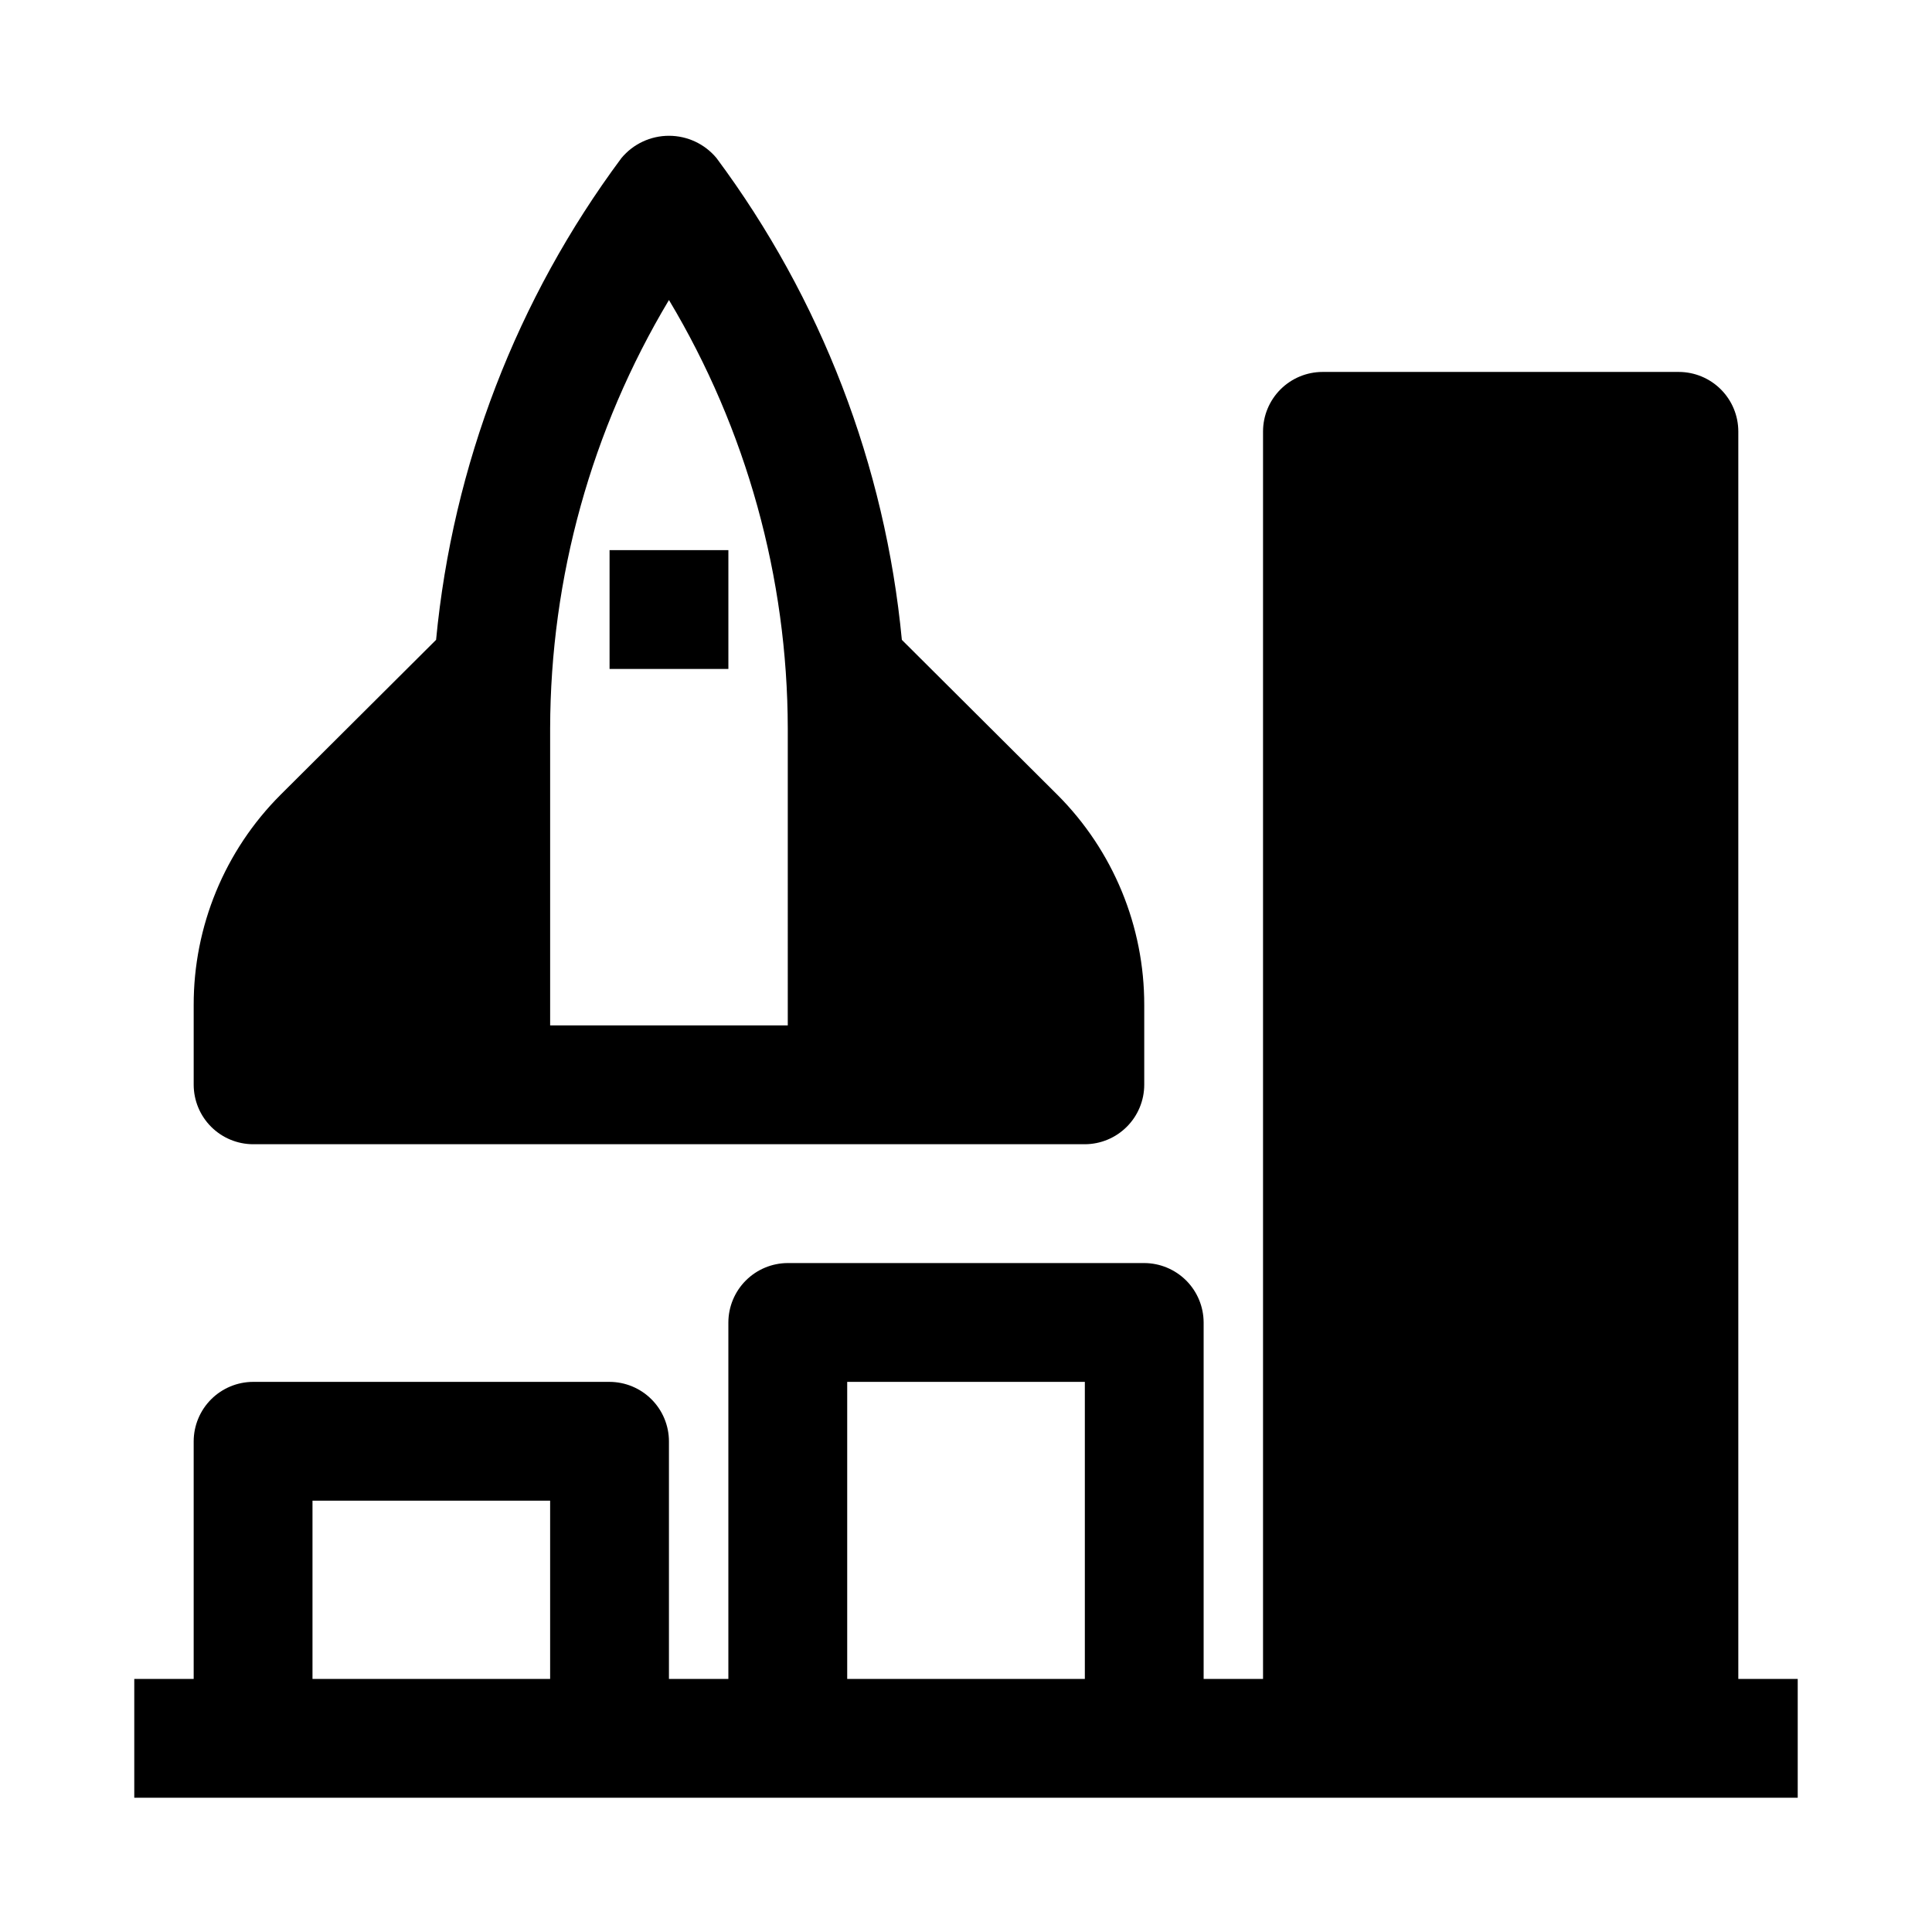
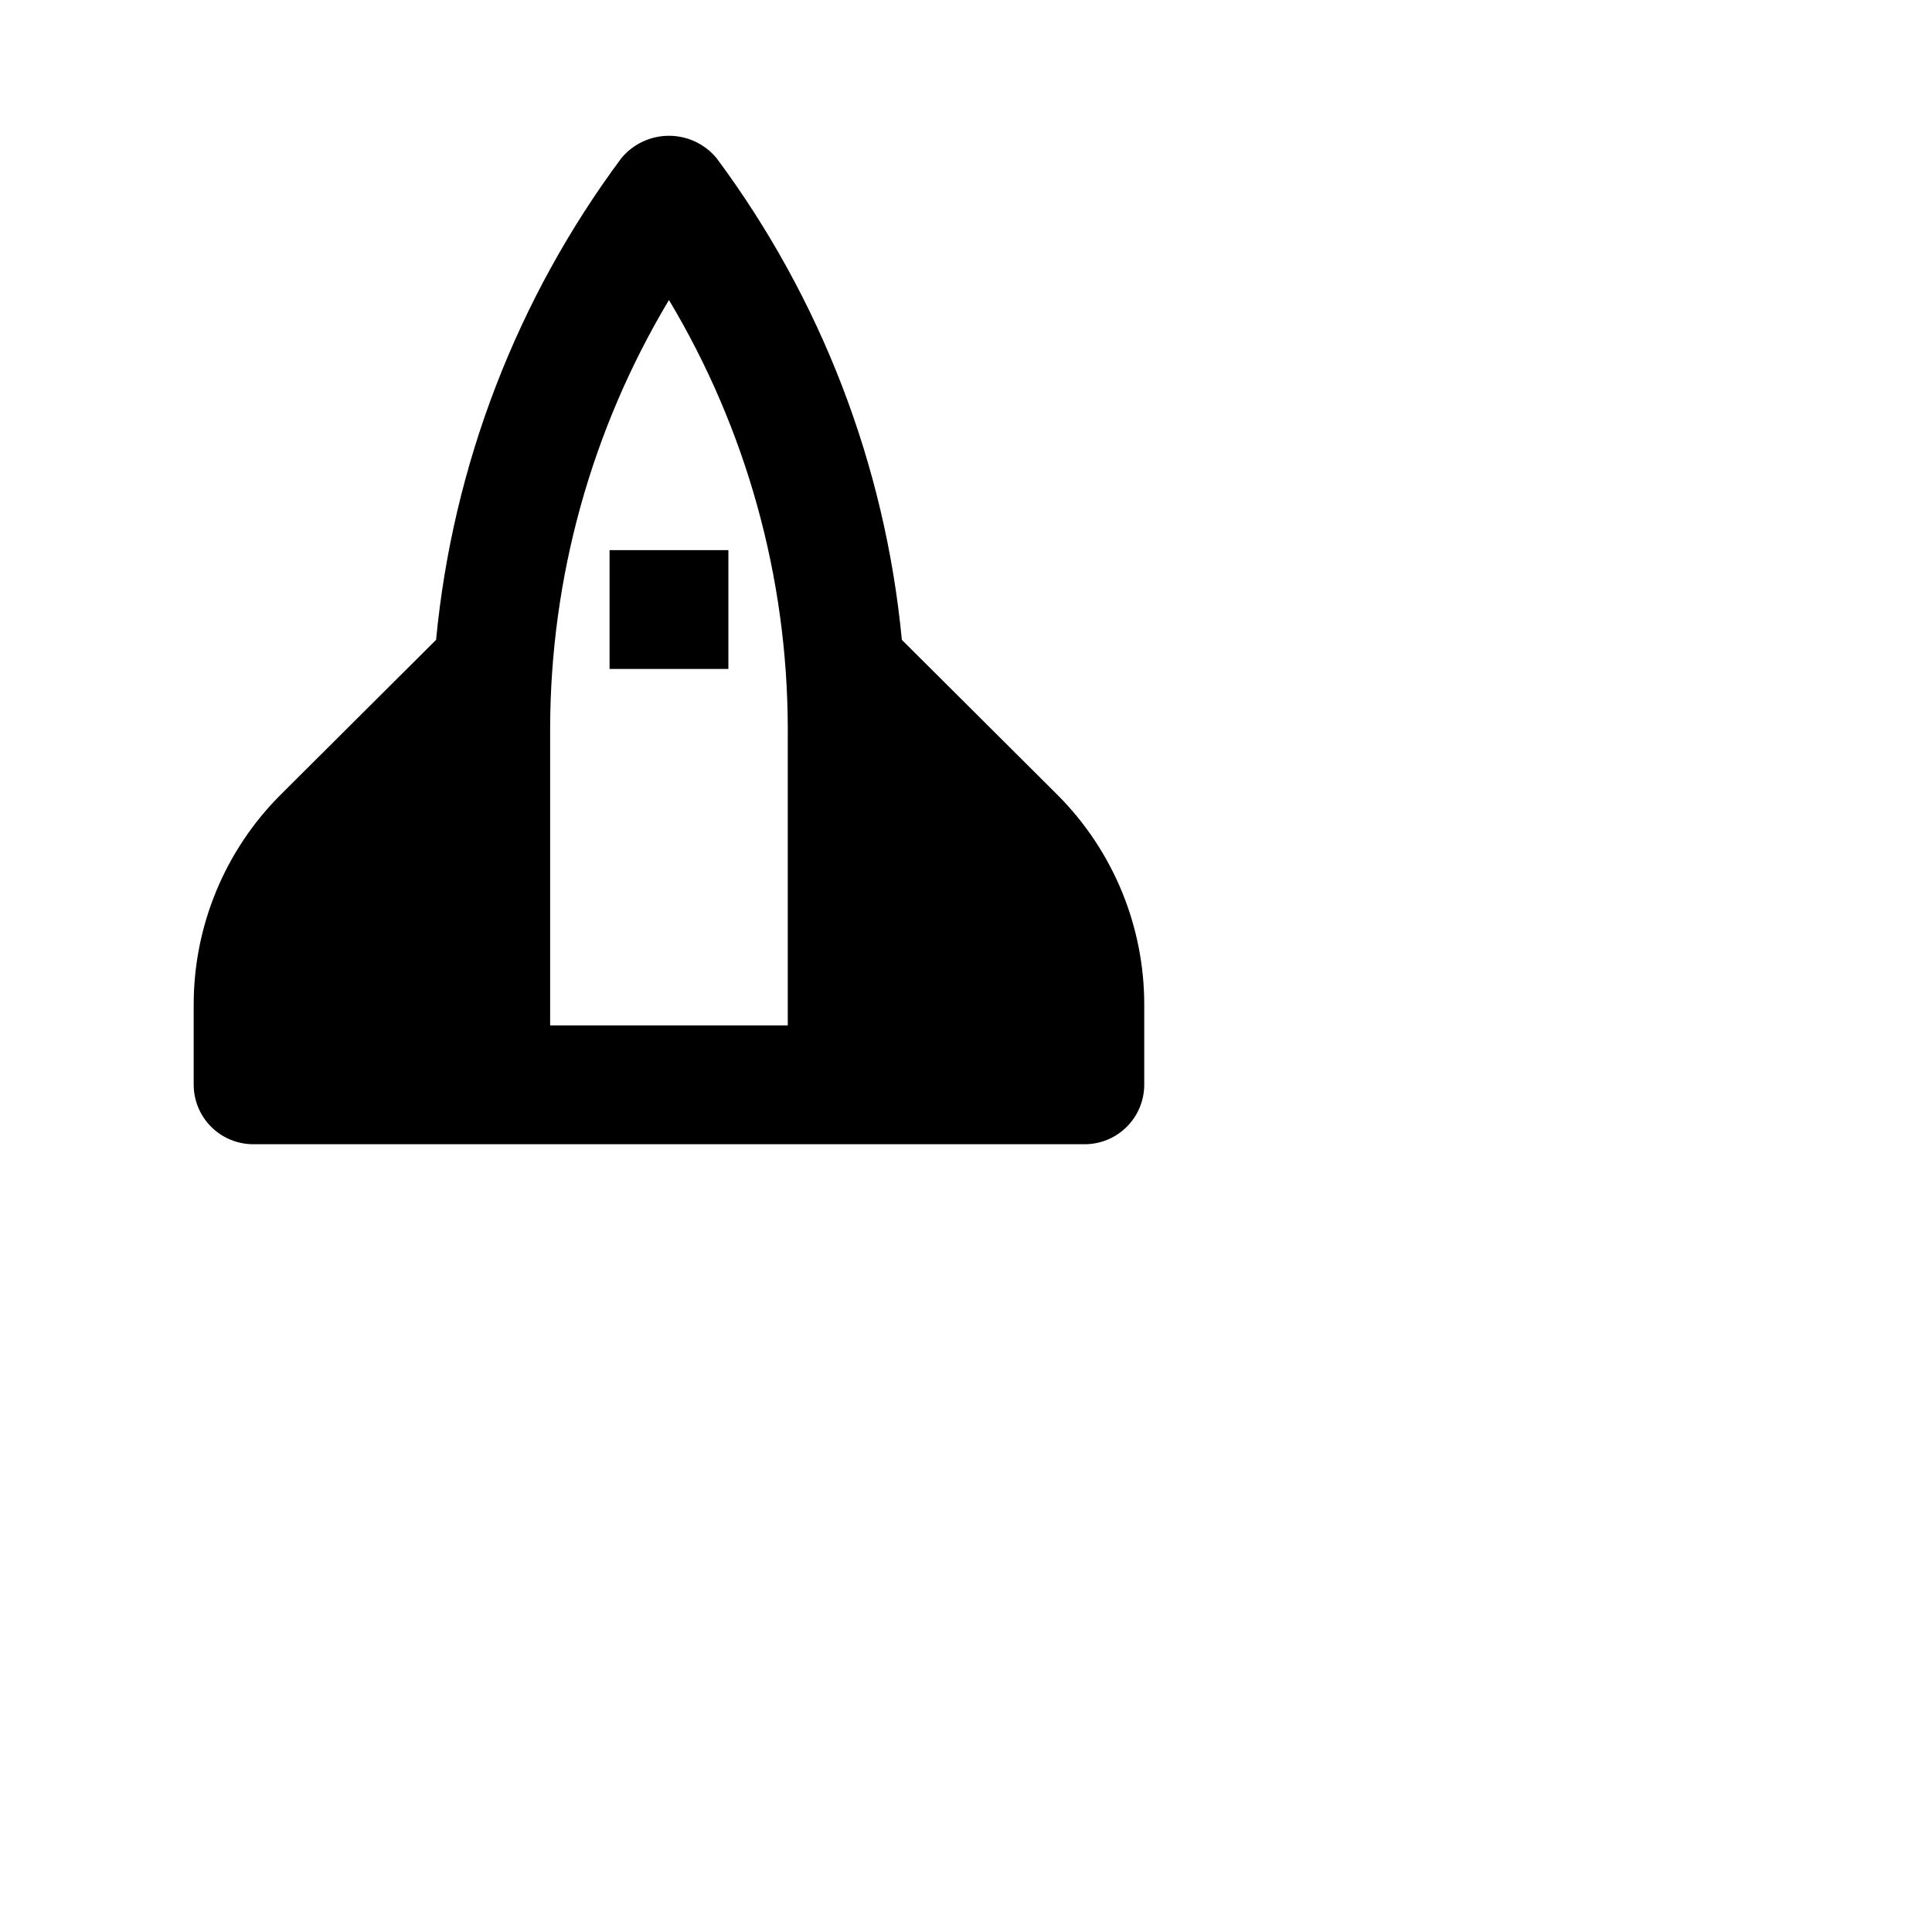
<svg xmlns="http://www.w3.org/2000/svg" fill="#000000" width="800px" height="800px" version="1.1" viewBox="144 144 512 512">
  <g>
    <path d="m424.25 354.66-41.25-41.094c-4.414-46.246-21.402-90.402-49.121-127.68-3.113-3.742-7.731-5.902-12.598-5.902-4.867 0-9.48 2.16-12.594 5.902-27.719 37.281-44.707 81.438-49.121 127.68l-41.25 41.094c-14.766 14.785-23.035 34.84-22.988 55.734v21.098c0.016 4.172 1.676 8.168 4.625 11.117 2.953 2.949 6.949 4.613 11.121 4.625h220.42c4.172-0.012 8.168-1.676 11.117-4.625s4.613-6.945 4.625-11.117v-21.098c0.047-20.895-8.223-40.949-22.984-55.734zm-71.48 61.086h-62.977v-78.719c0.074-39.984 10.953-79.207 31.488-113.52 20.539 34.309 31.418 73.531 31.488 113.52z" />
    <path d="m305.54 289.79h31.488v31.488h-31.488z" />
-     <path d="m604.67 588.93v-330.62c-0.012-4.172-1.676-8.168-4.625-11.117-2.949-2.949-6.949-4.613-11.121-4.625h-94.465c-4.168 0.012-8.168 1.676-11.117 4.625-2.949 2.949-4.613 6.945-4.625 11.117v330.62h-15.742v-94.465c-0.016-4.168-1.676-8.168-4.625-11.117-2.953-2.949-6.949-4.613-11.121-4.625h-94.465c-4.172 0.012-8.168 1.676-11.117 4.625-2.949 2.949-4.613 6.949-4.625 11.117v94.465h-15.746v-62.977c-0.012-4.172-1.676-8.168-4.625-11.117-2.949-2.949-6.945-4.613-11.117-4.625h-94.465c-4.172 0.012-8.168 1.676-11.121 4.625-2.949 2.949-4.609 6.945-4.625 11.117v62.977h-15.742v31.488h440.83v-31.488zm-314.88 0h-62.977v-47.23h62.977zm141.7 0h-62.973v-78.719h62.977v78.719z" />
  </g>
</svg>